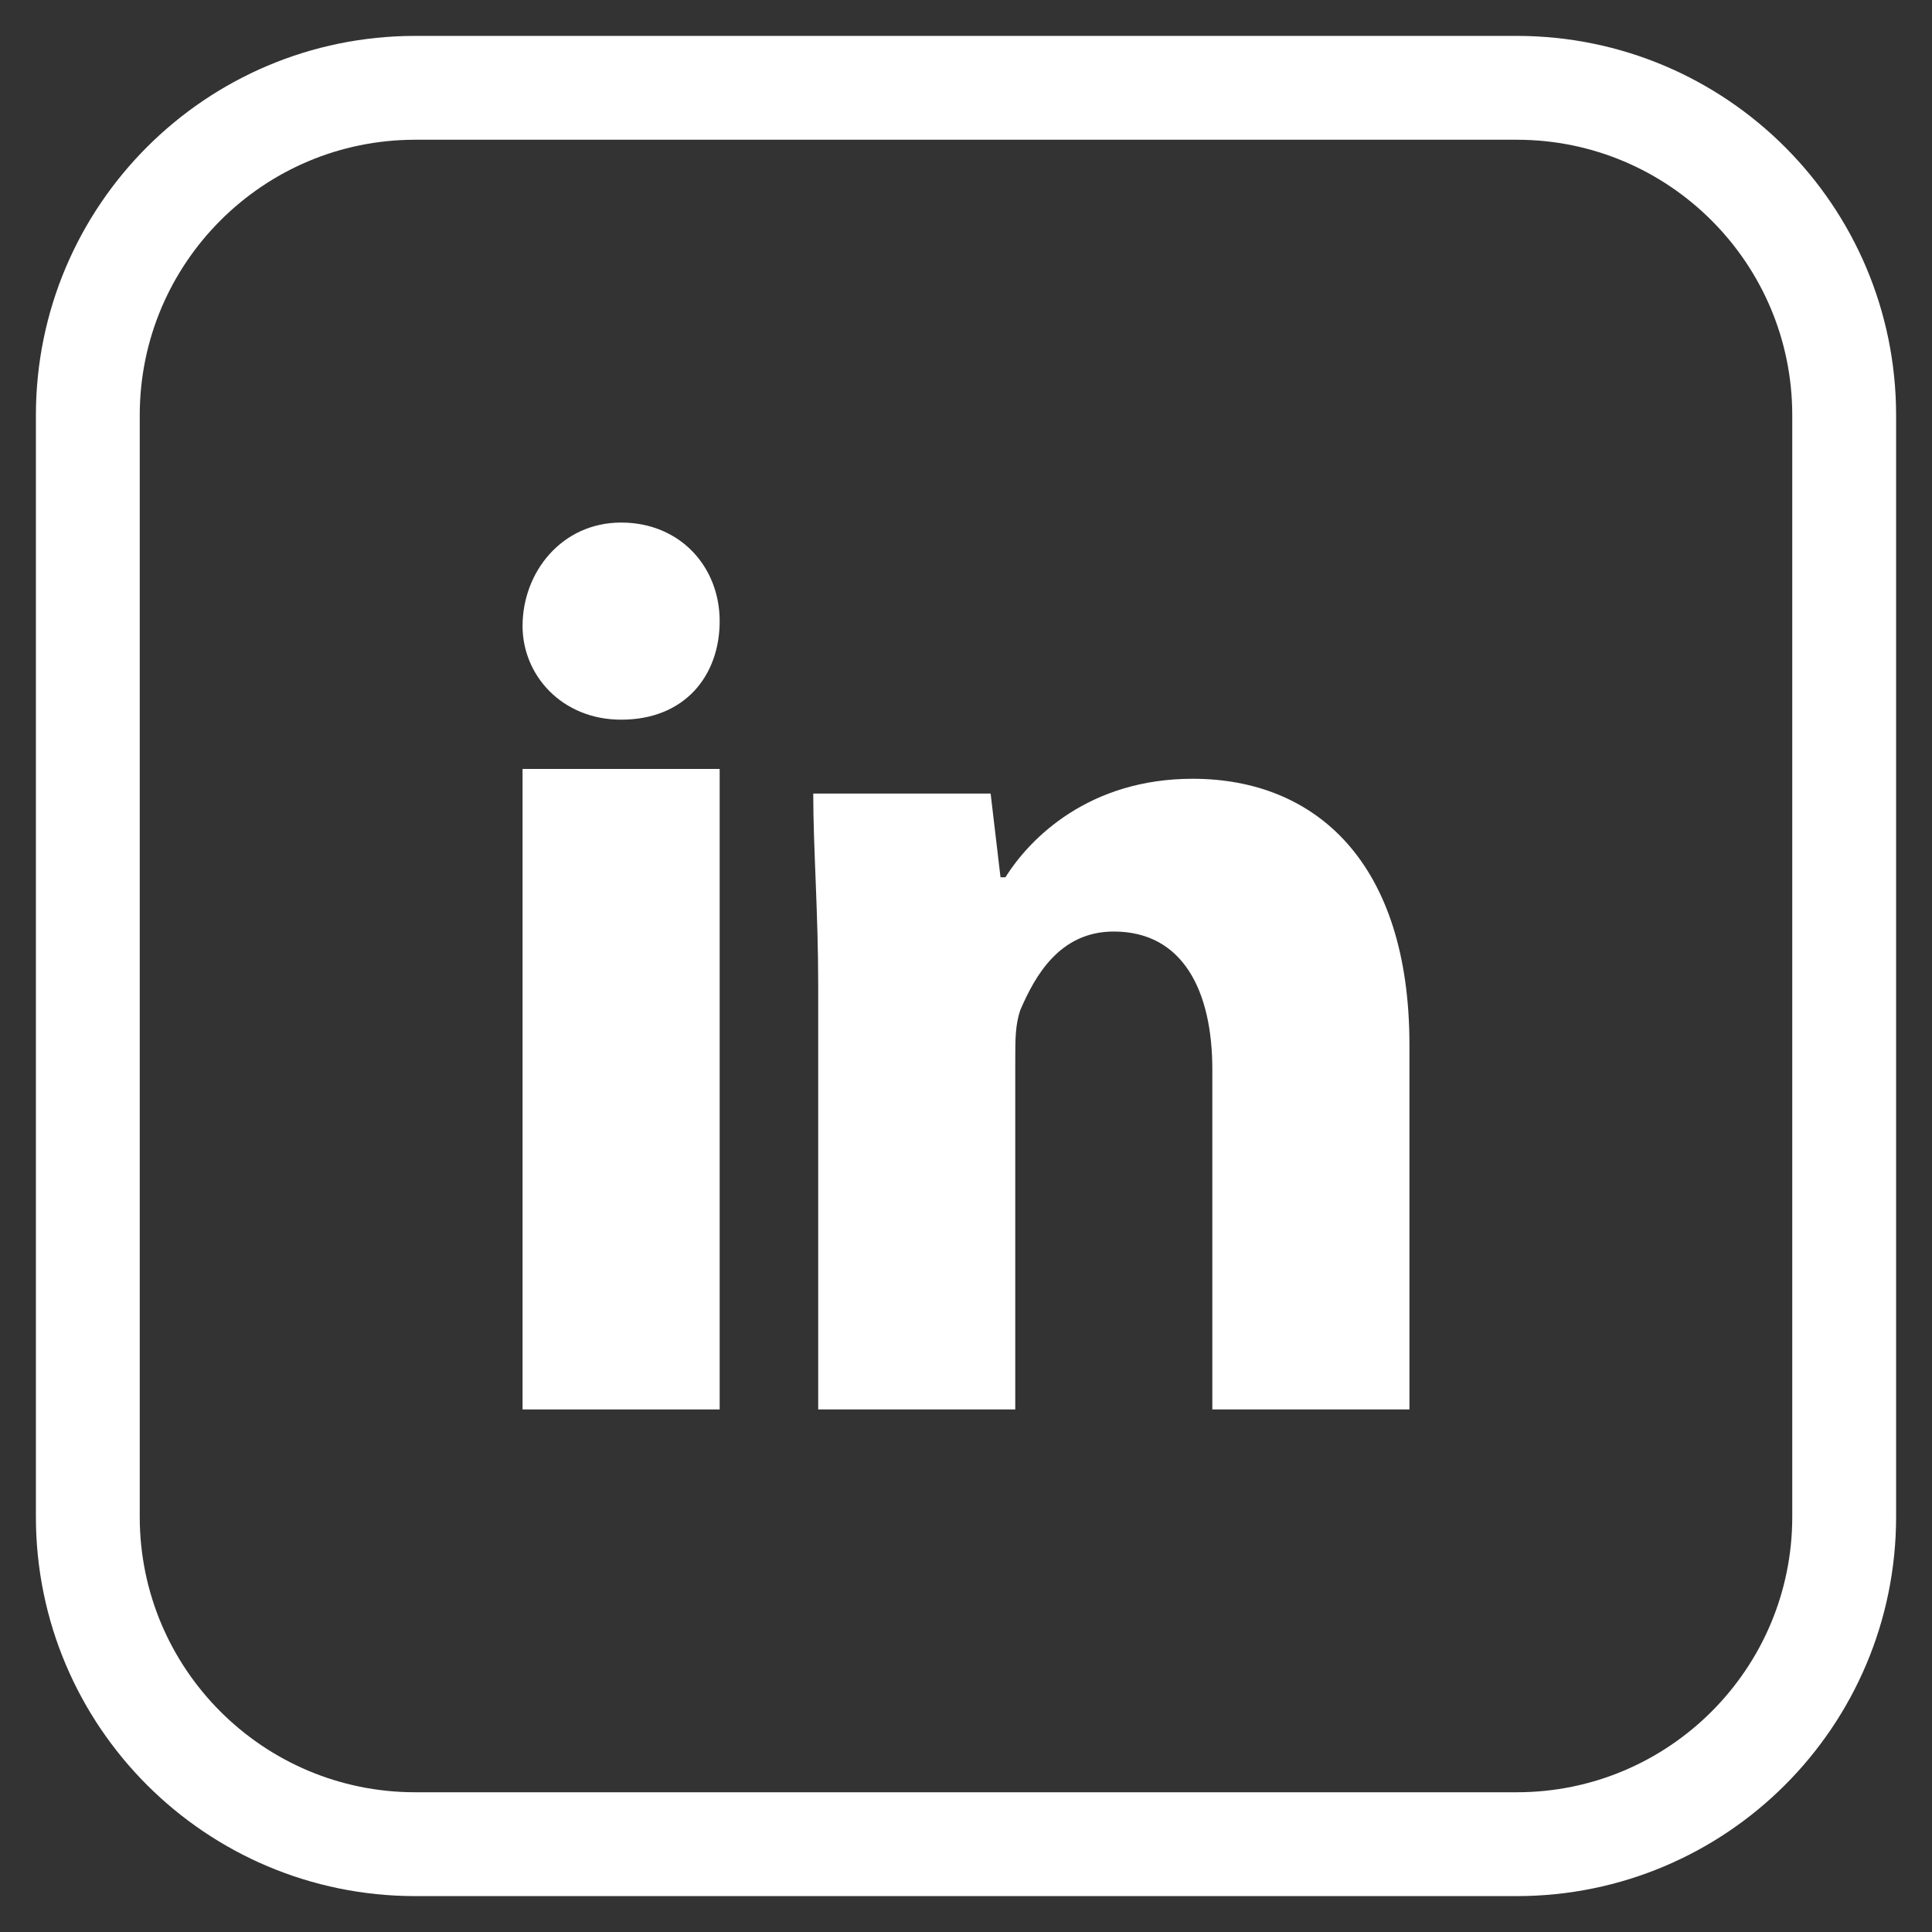
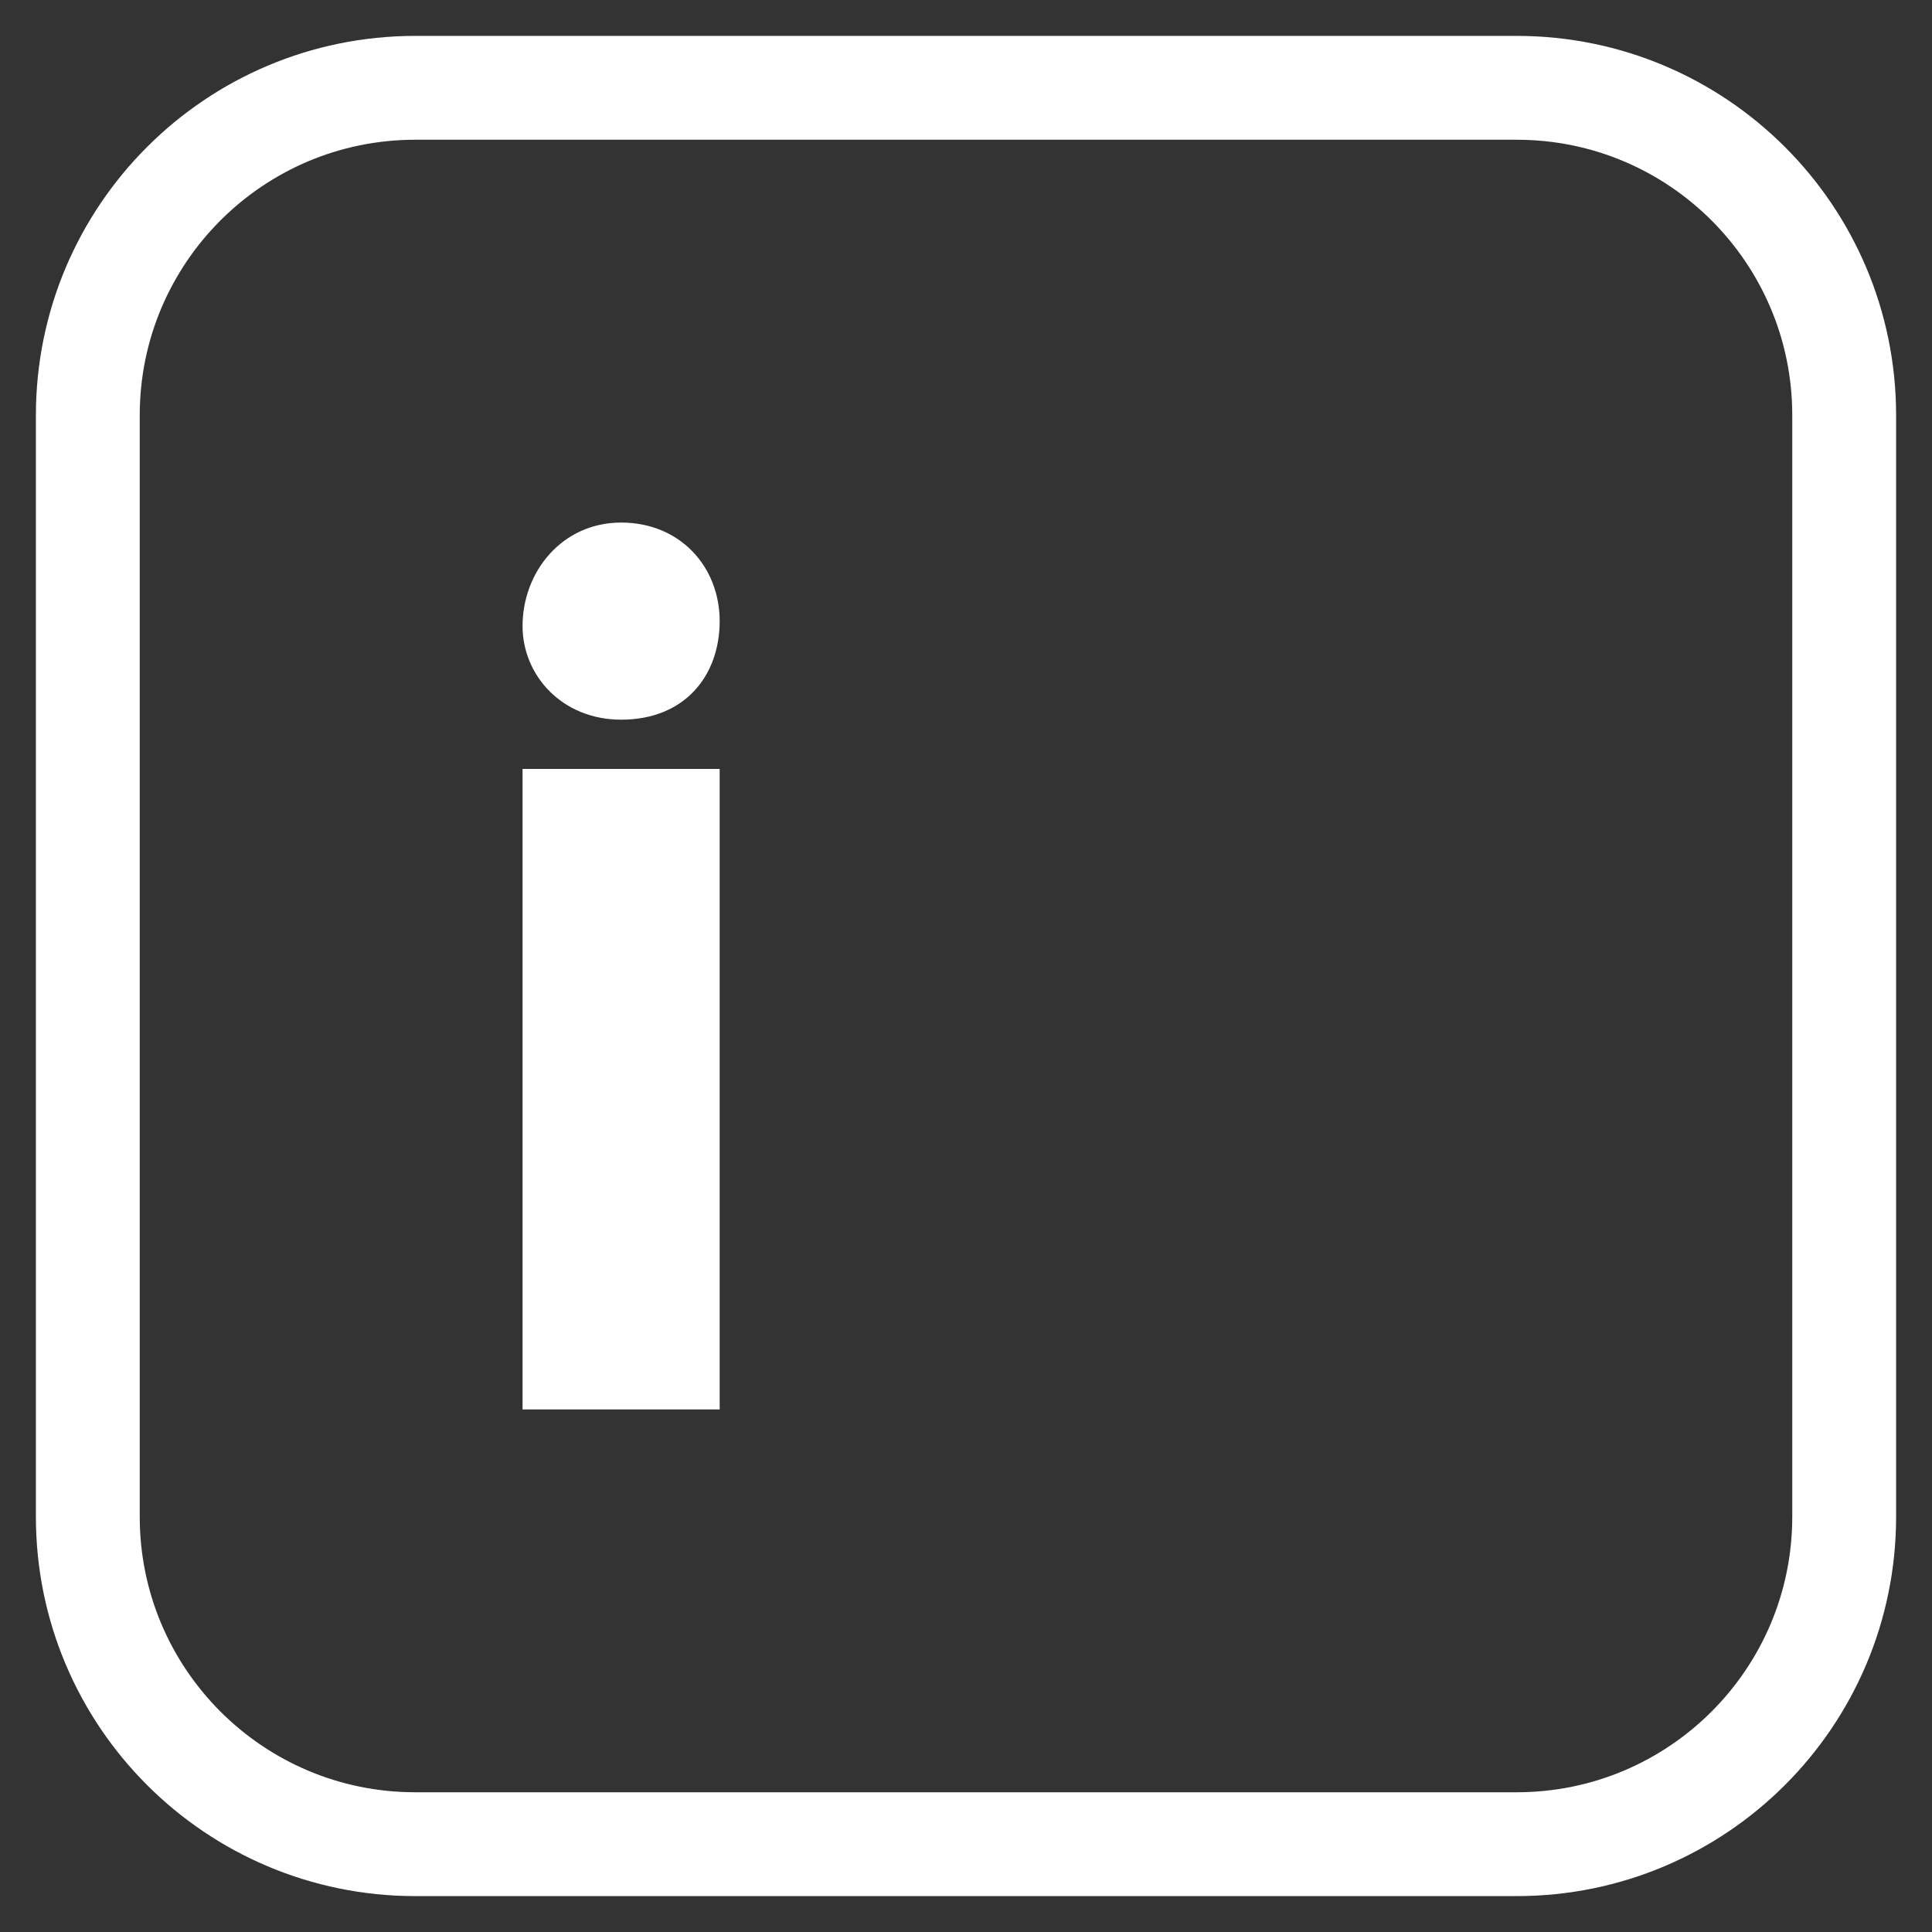
<svg xmlns="http://www.w3.org/2000/svg" width="44" height="44" viewBox="0 0 44 44">
  <rect x="0" y="0" width="44" height="44" fill="#333333" stroke="none" />
  <g fill="none" fill-rule="evenodd" transform="translate(2 2)">
    <path fill="#FFF" d="M14.39,12.146 C14.39,13.38 13.604,14.39 12.146,14.39 C10.799,14.39 9.901,13.38 9.901,12.258 C9.901,11.024 10.799,9.901 12.146,9.901 C13.492,9.901 14.39,10.911 14.39,12.146" />
    <polygon fill="#FFF" points="9.901 30.099 14.39 30.099 14.39 15.512 9.901 15.512" />
-     <path fill="#FFF" d="M25.162,15.736 C22.805,15.736 21.459,17.083 20.898,17.98 L20.786,17.98 L20.561,16.073 L16.521,16.073 C16.521,17.307 16.634,18.766 16.634,20.449 L16.634,30.099 L21.122,30.099 L21.122,22.132 C21.122,21.683 21.122,21.347 21.234,21.01 C21.571,20.225 22.132,19.215 23.366,19.215 C24.937,19.215 25.61,20.561 25.61,22.357 L25.61,30.099 L30.099,30.099 L30.099,21.796 C30.099,17.644 27.967,15.736 25.162,15.736" />
    <path stroke="#FFF" stroke-linecap="round" stroke-linejoin="round" stroke-width="2.365" d="M32.542,40 L7.458,40 C3.339,40 0,36.662 0,32.543 L0,7.458 C0,3.339 3.339,0 7.458,0 L32.542,0 C36.661,0 40,3.339 40,7.458 L40,32.543 C40,36.662 36.661,40 32.542,40 Z" />
  </g>
</svg>